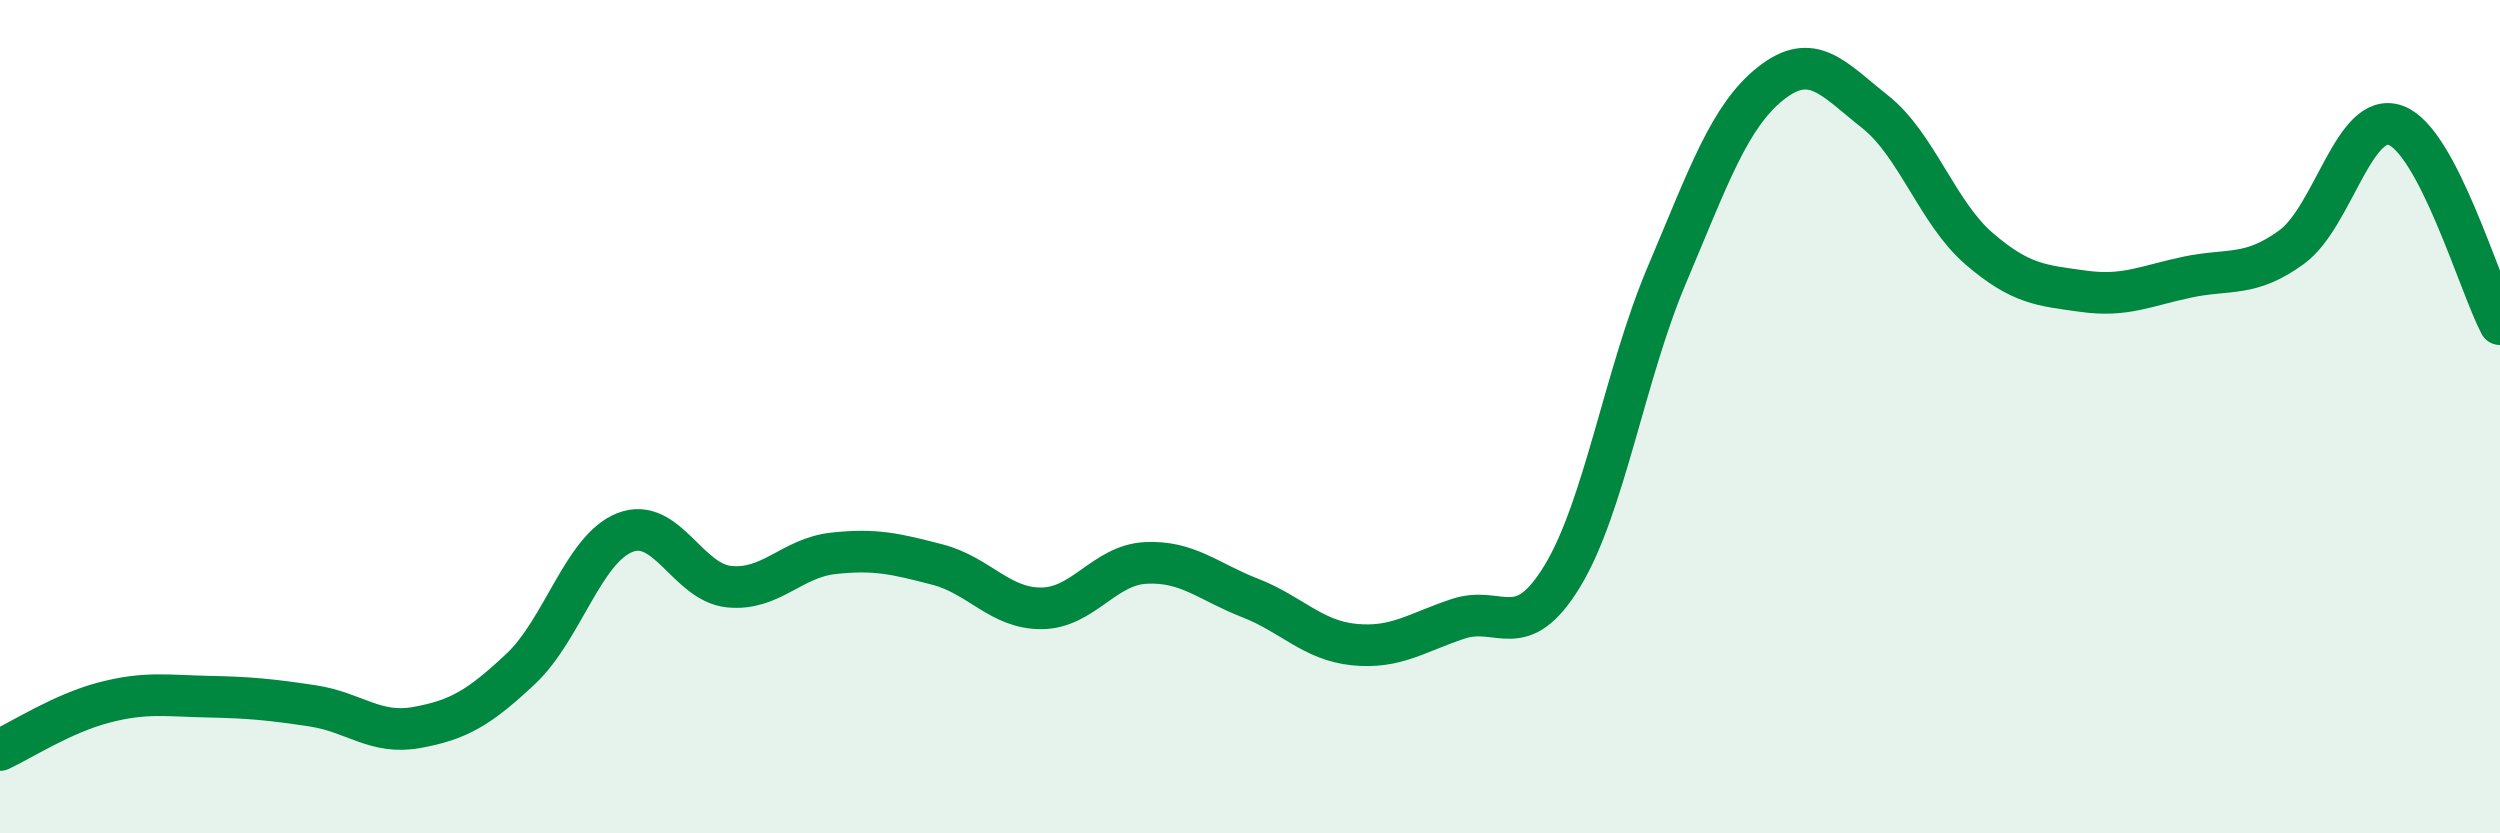
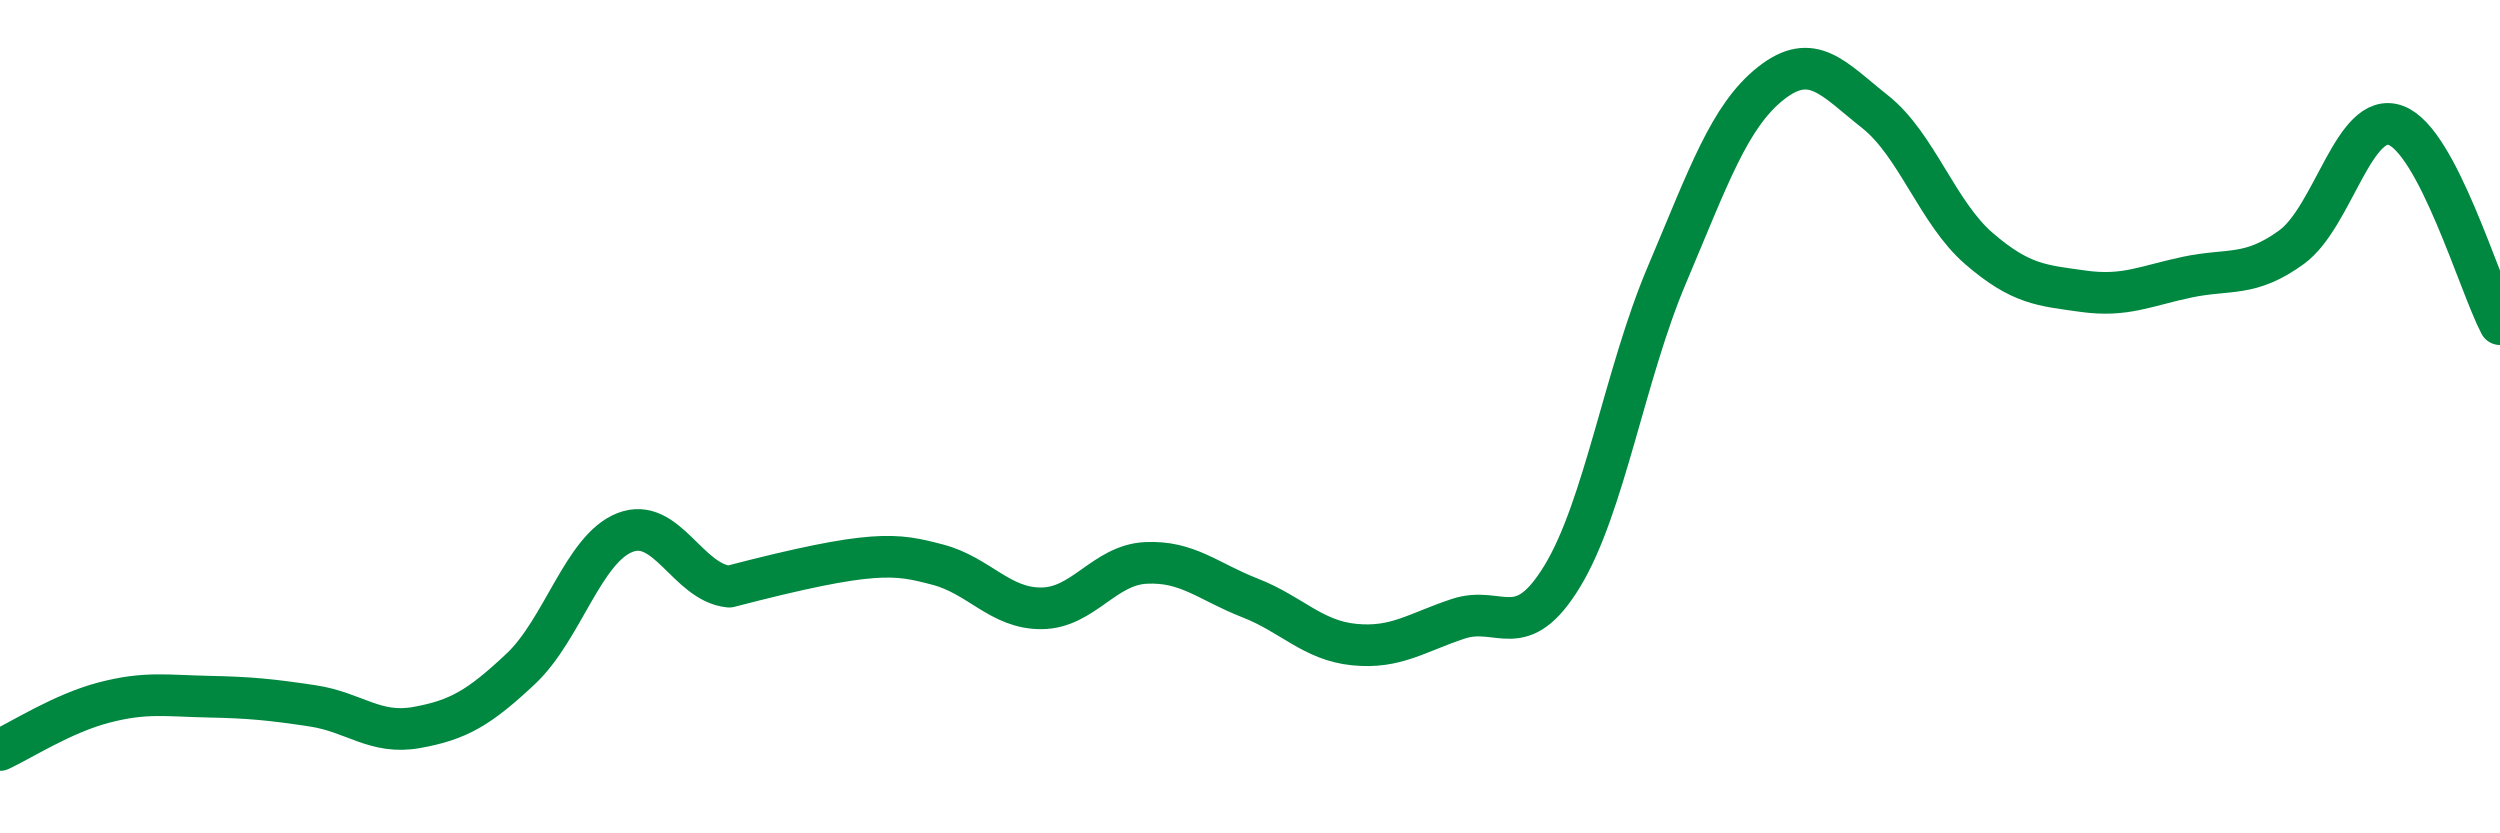
<svg xmlns="http://www.w3.org/2000/svg" width="60" height="20" viewBox="0 0 60 20">
-   <path d="M 0,18 C 0.5,17.77 1.5,17.12 2.5,16.86 C 3.5,16.6 4,16.7 5,16.72 C 6,16.74 6.5,16.79 7.5,16.94 C 8.5,17.09 9,17.64 10,17.46 C 11,17.28 11.5,16.99 12.5,16.05 C 13.5,15.11 14,13.17 15,12.78 C 16,12.39 16.5,13.98 17.5,14.08 C 18.5,14.18 19,13.39 20,13.28 C 21,13.17 21.5,13.29 22.5,13.55 C 23.5,13.81 24,14.61 25,14.6 C 26,14.59 26.5,13.56 27.5,13.51 C 28.5,13.46 29,13.96 30,14.35 C 31,14.74 31.5,15.37 32.5,15.47 C 33.5,15.57 34,15.18 35,14.85 C 36,14.52 36.5,15.47 37.5,13.82 C 38.5,12.17 39,8.97 40,6.61 C 41,4.25 41.5,2.79 42.5,2 C 43.5,1.21 44,1.89 45,2.68 C 46,3.47 46.5,5.11 47.5,5.97 C 48.5,6.83 49,6.85 50,6.99 C 51,7.13 51.5,6.86 52.5,6.65 C 53.5,6.44 54,6.66 55,5.93 C 56,5.2 56.5,2.64 57.5,3.01 C 58.5,3.38 59.5,6.83 60,7.78L60 20L0 20Z" fill="#008740" opacity="0.1" stroke-linecap="round" stroke-linejoin="round" />
-   <path d="M 0,18 C 0.5,17.77 1.5,17.12 2.5,16.86 C 3.5,16.6 4,16.7 5,16.72 C 6,16.74 6.5,16.79 7.5,16.94 C 8.5,17.09 9,17.64 10,17.46 C 11,17.28 11.5,16.99 12.5,16.05 C 13.5,15.11 14,13.17 15,12.78 C 16,12.39 16.5,13.98 17.5,14.08 C 18.5,14.18 19,13.39 20,13.28 C 21,13.17 21.5,13.29 22.5,13.55 C 23.5,13.81 24,14.61 25,14.6 C 26,14.59 26.5,13.56 27.5,13.51 C 28.5,13.46 29,13.96 30,14.35 C 31,14.74 31.5,15.37 32.5,15.47 C 33.5,15.57 34,15.18 35,14.85 C 36,14.52 36.5,15.47 37.5,13.82 C 38.5,12.17 39,8.97 40,6.61 C 41,4.25 41.5,2.79 42.5,2 C 43.5,1.21 44,1.89 45,2.68 C 46,3.47 46.5,5.11 47.5,5.97 C 48.5,6.83 49,6.85 50,6.99 C 51,7.13 51.5,6.86 52.5,6.65 C 53.5,6.44 54,6.66 55,5.93 C 56,5.2 56.5,2.64 57.5,3.01 C 58.5,3.38 59.5,6.83 60,7.78" stroke="#008740" stroke-width="1" fill="none" stroke-linecap="round" stroke-linejoin="round" />
+   <path d="M 0,18 C 0.5,17.77 1.5,17.12 2.5,16.86 C 3.5,16.6 4,16.7 5,16.72 C 6,16.74 6.5,16.79 7.5,16.94 C 8.5,17.09 9,17.64 10,17.46 C 11,17.28 11.5,16.99 12.5,16.05 C 13.5,15.11 14,13.17 15,12.78 C 16,12.39 16.5,13.98 17.5,14.08 C 21,13.17 21.5,13.29 22.5,13.55 C 23.5,13.81 24,14.61 25,14.6 C 26,14.59 26.5,13.56 27.5,13.51 C 28.5,13.46 29,13.96 30,14.35 C 31,14.74 31.5,15.37 32.5,15.47 C 33.5,15.57 34,15.18 35,14.85 C 36,14.52 36.5,15.47 37.5,13.82 C 38.5,12.17 39,8.97 40,6.61 C 41,4.25 41.5,2.79 42.5,2 C 43.5,1.21 44,1.89 45,2.68 C 46,3.47 46.5,5.11 47.5,5.97 C 48.5,6.83 49,6.85 50,6.99 C 51,7.13 51.5,6.86 52.5,6.65 C 53.5,6.44 54,6.66 55,5.93 C 56,5.2 56.5,2.64 57.5,3.01 C 58.5,3.38 59.5,6.83 60,7.78" stroke="#008740" stroke-width="1" fill="none" stroke-linecap="round" stroke-linejoin="round" />
</svg>